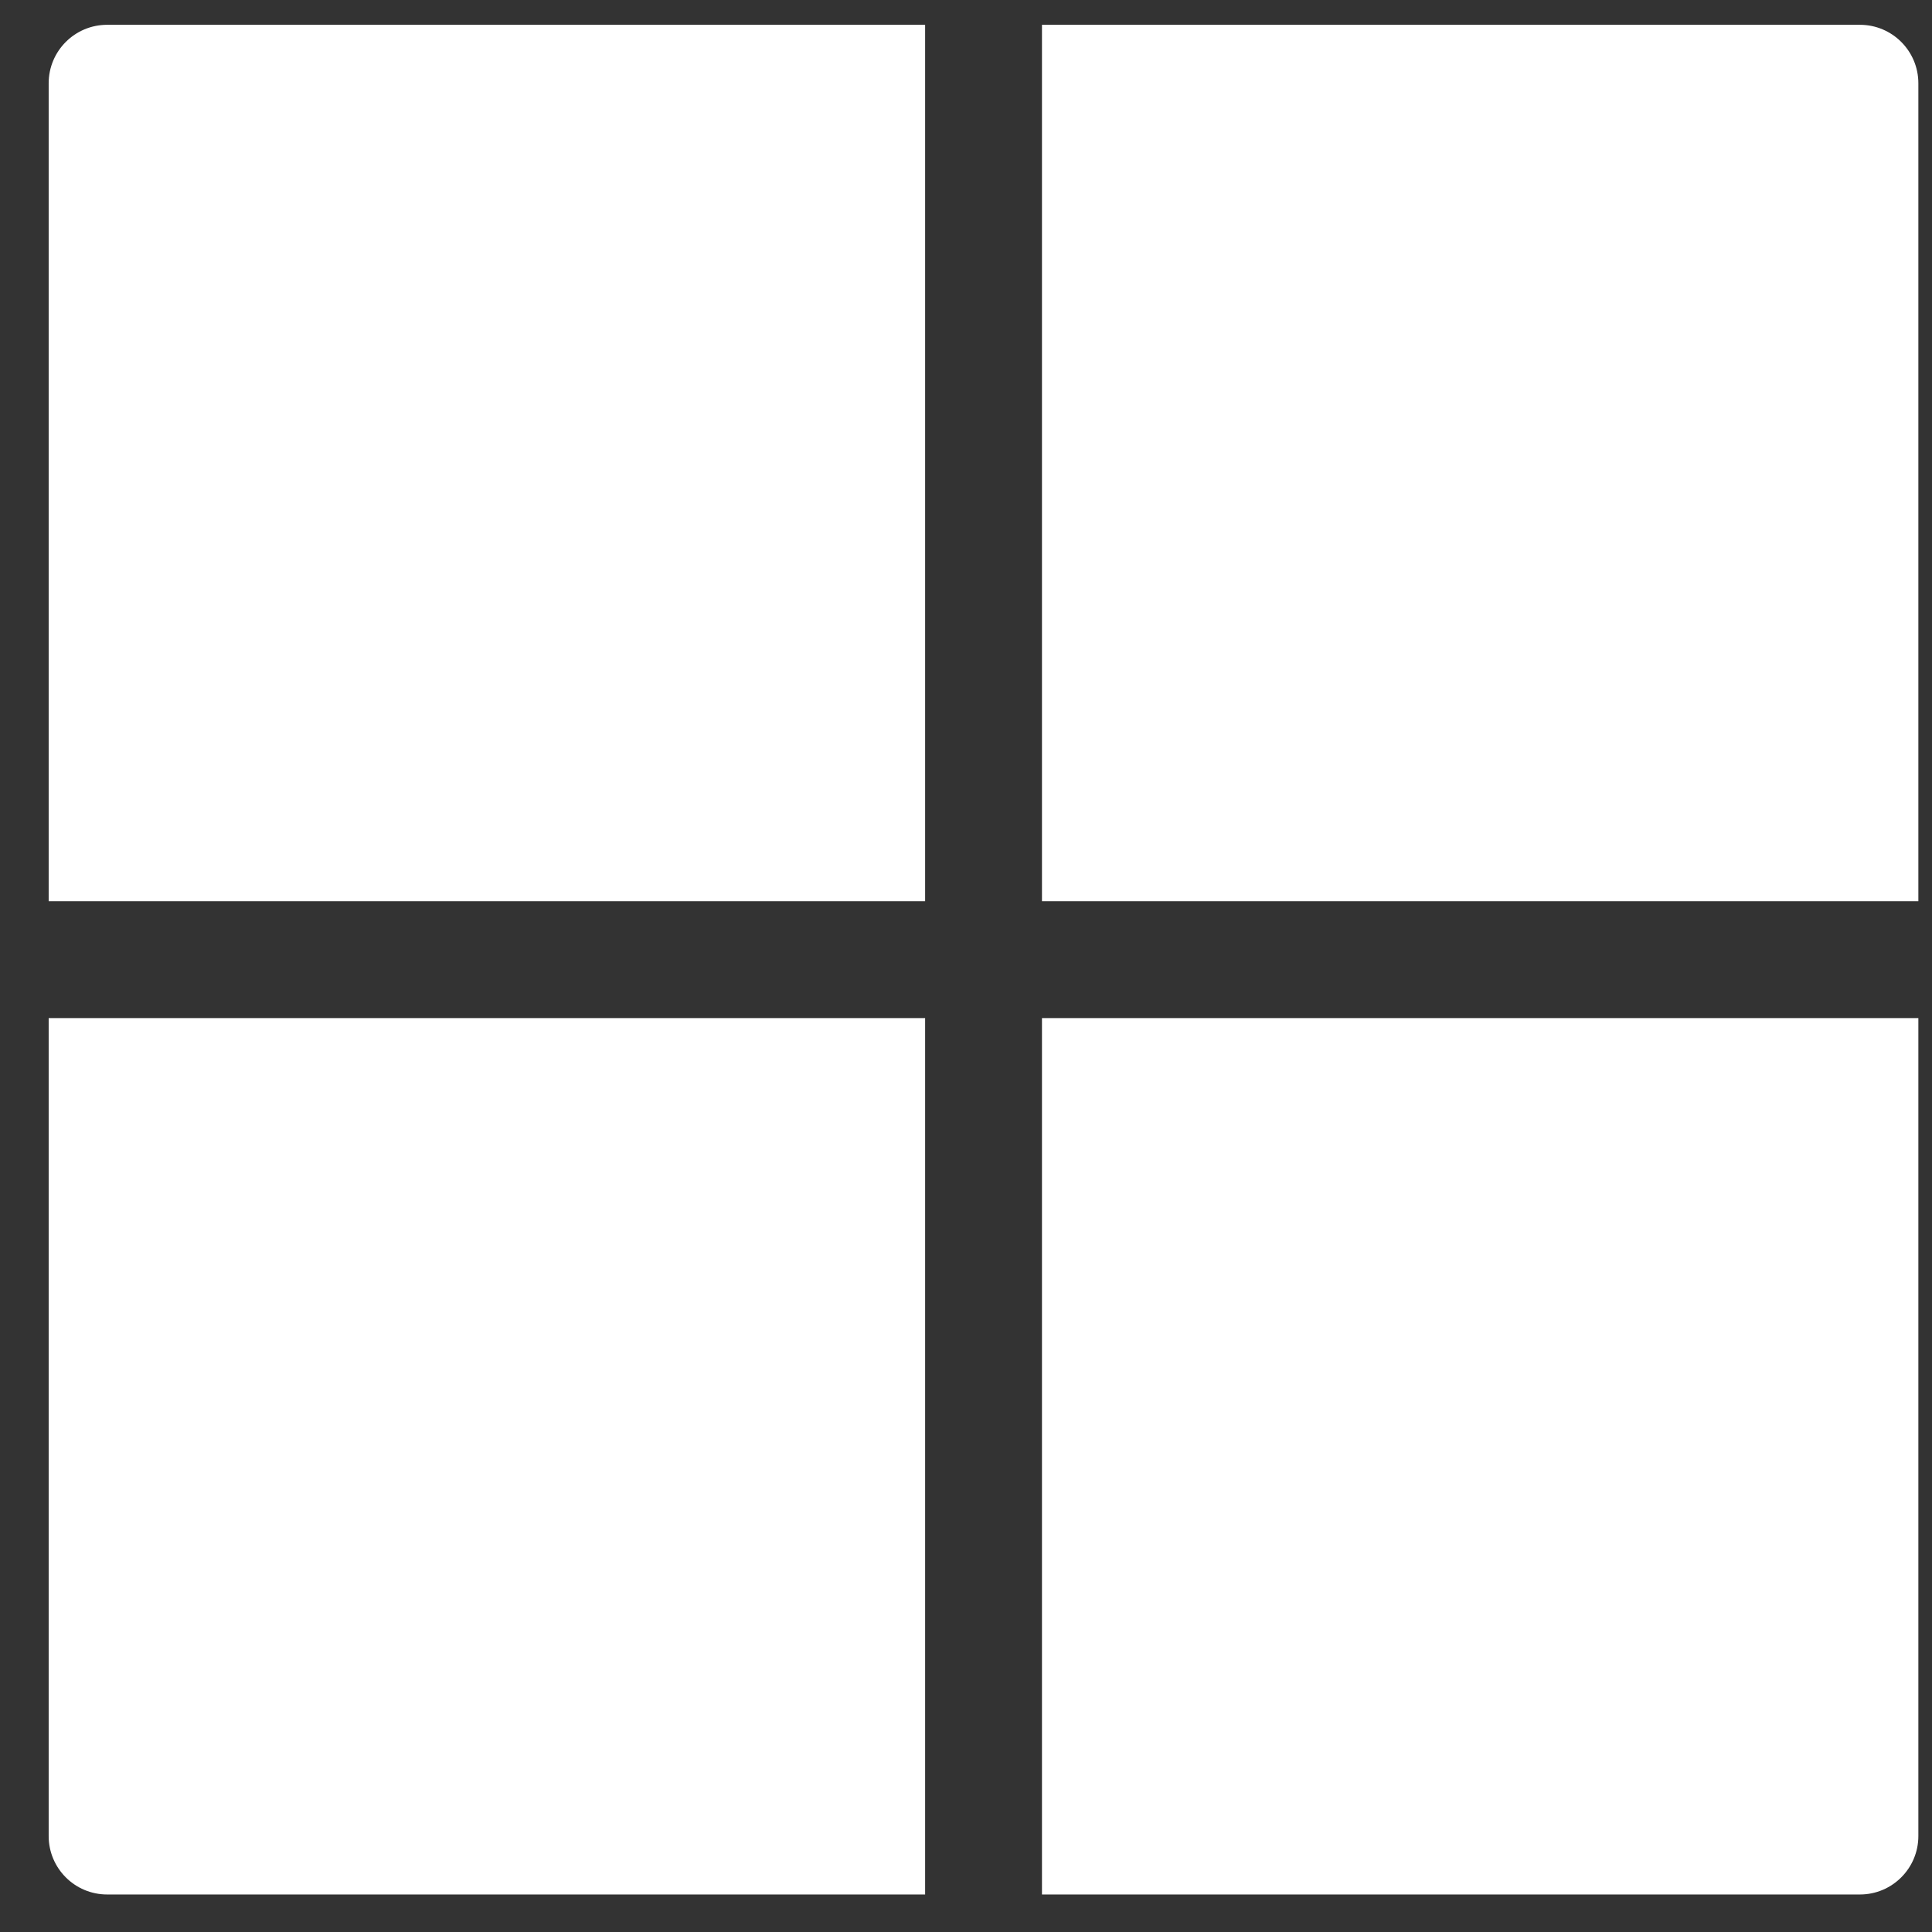
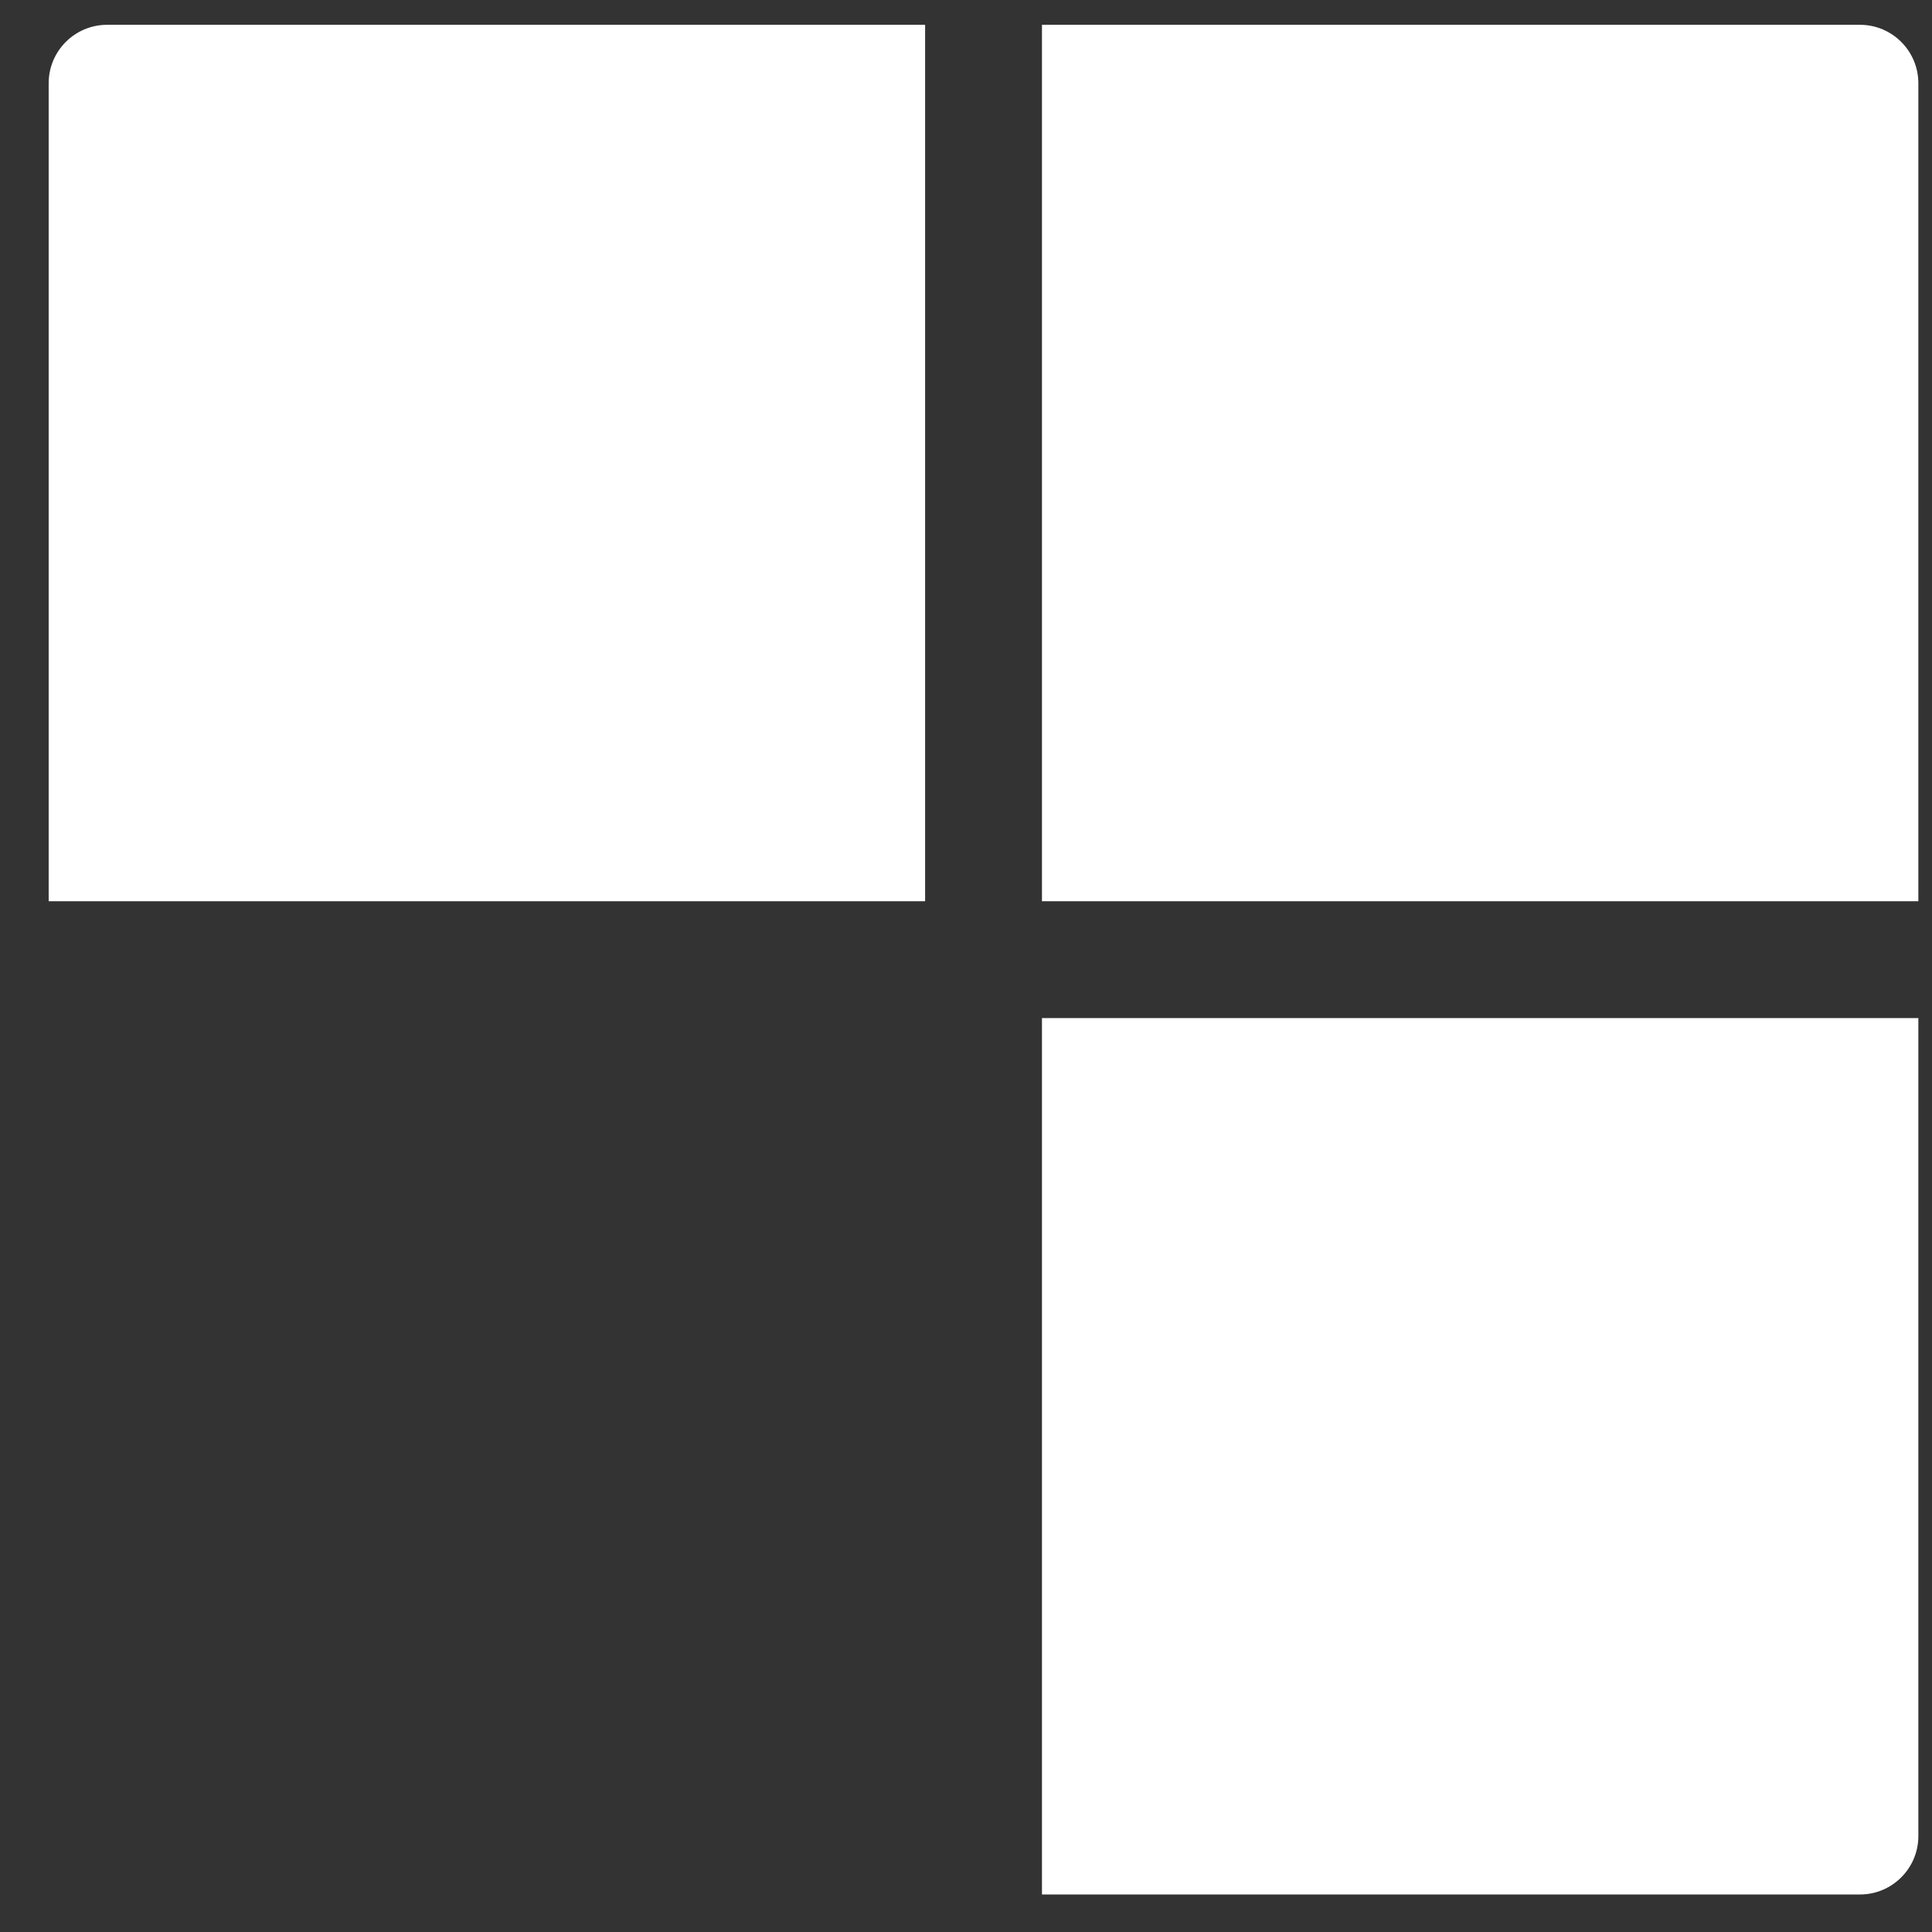
<svg xmlns="http://www.w3.org/2000/svg" width="31" height="31" viewBox="0 0 31 31" fill="none">
  <rect x="0" y="0" width="31" height="31" fill="#333333" stroke="none" />
  <g clip-path="url(#clip0_932_8784)">
    <path d="M16.719 14.461H30.781V1.336C30.781 0.818 30.361 0.398 29.844 0.398H16.719V14.461Z" fill="white" />
    <path d="M14.844 14.461V0.398H1.719C1.201 0.398 0.781 0.818 0.781 1.336V14.461H14.844Z" fill="white" />
-     <path d="M14.844 16.336H0.781V29.461C0.781 29.978 1.201 30.398 1.719 30.398H14.844V16.336Z" fill="white" />
    <path d="M16.719 16.336V30.398H29.844C30.361 30.398 30.781 29.978 30.781 29.461V16.336H16.719Z" fill="white" />
  </g>
  <defs>
    <clipPath id="clip0_932_8784">
      <rect width="30" height="30" fill="white" transform="translate(0.781 0.398)" />
    </clipPath>
  </defs>
</svg>